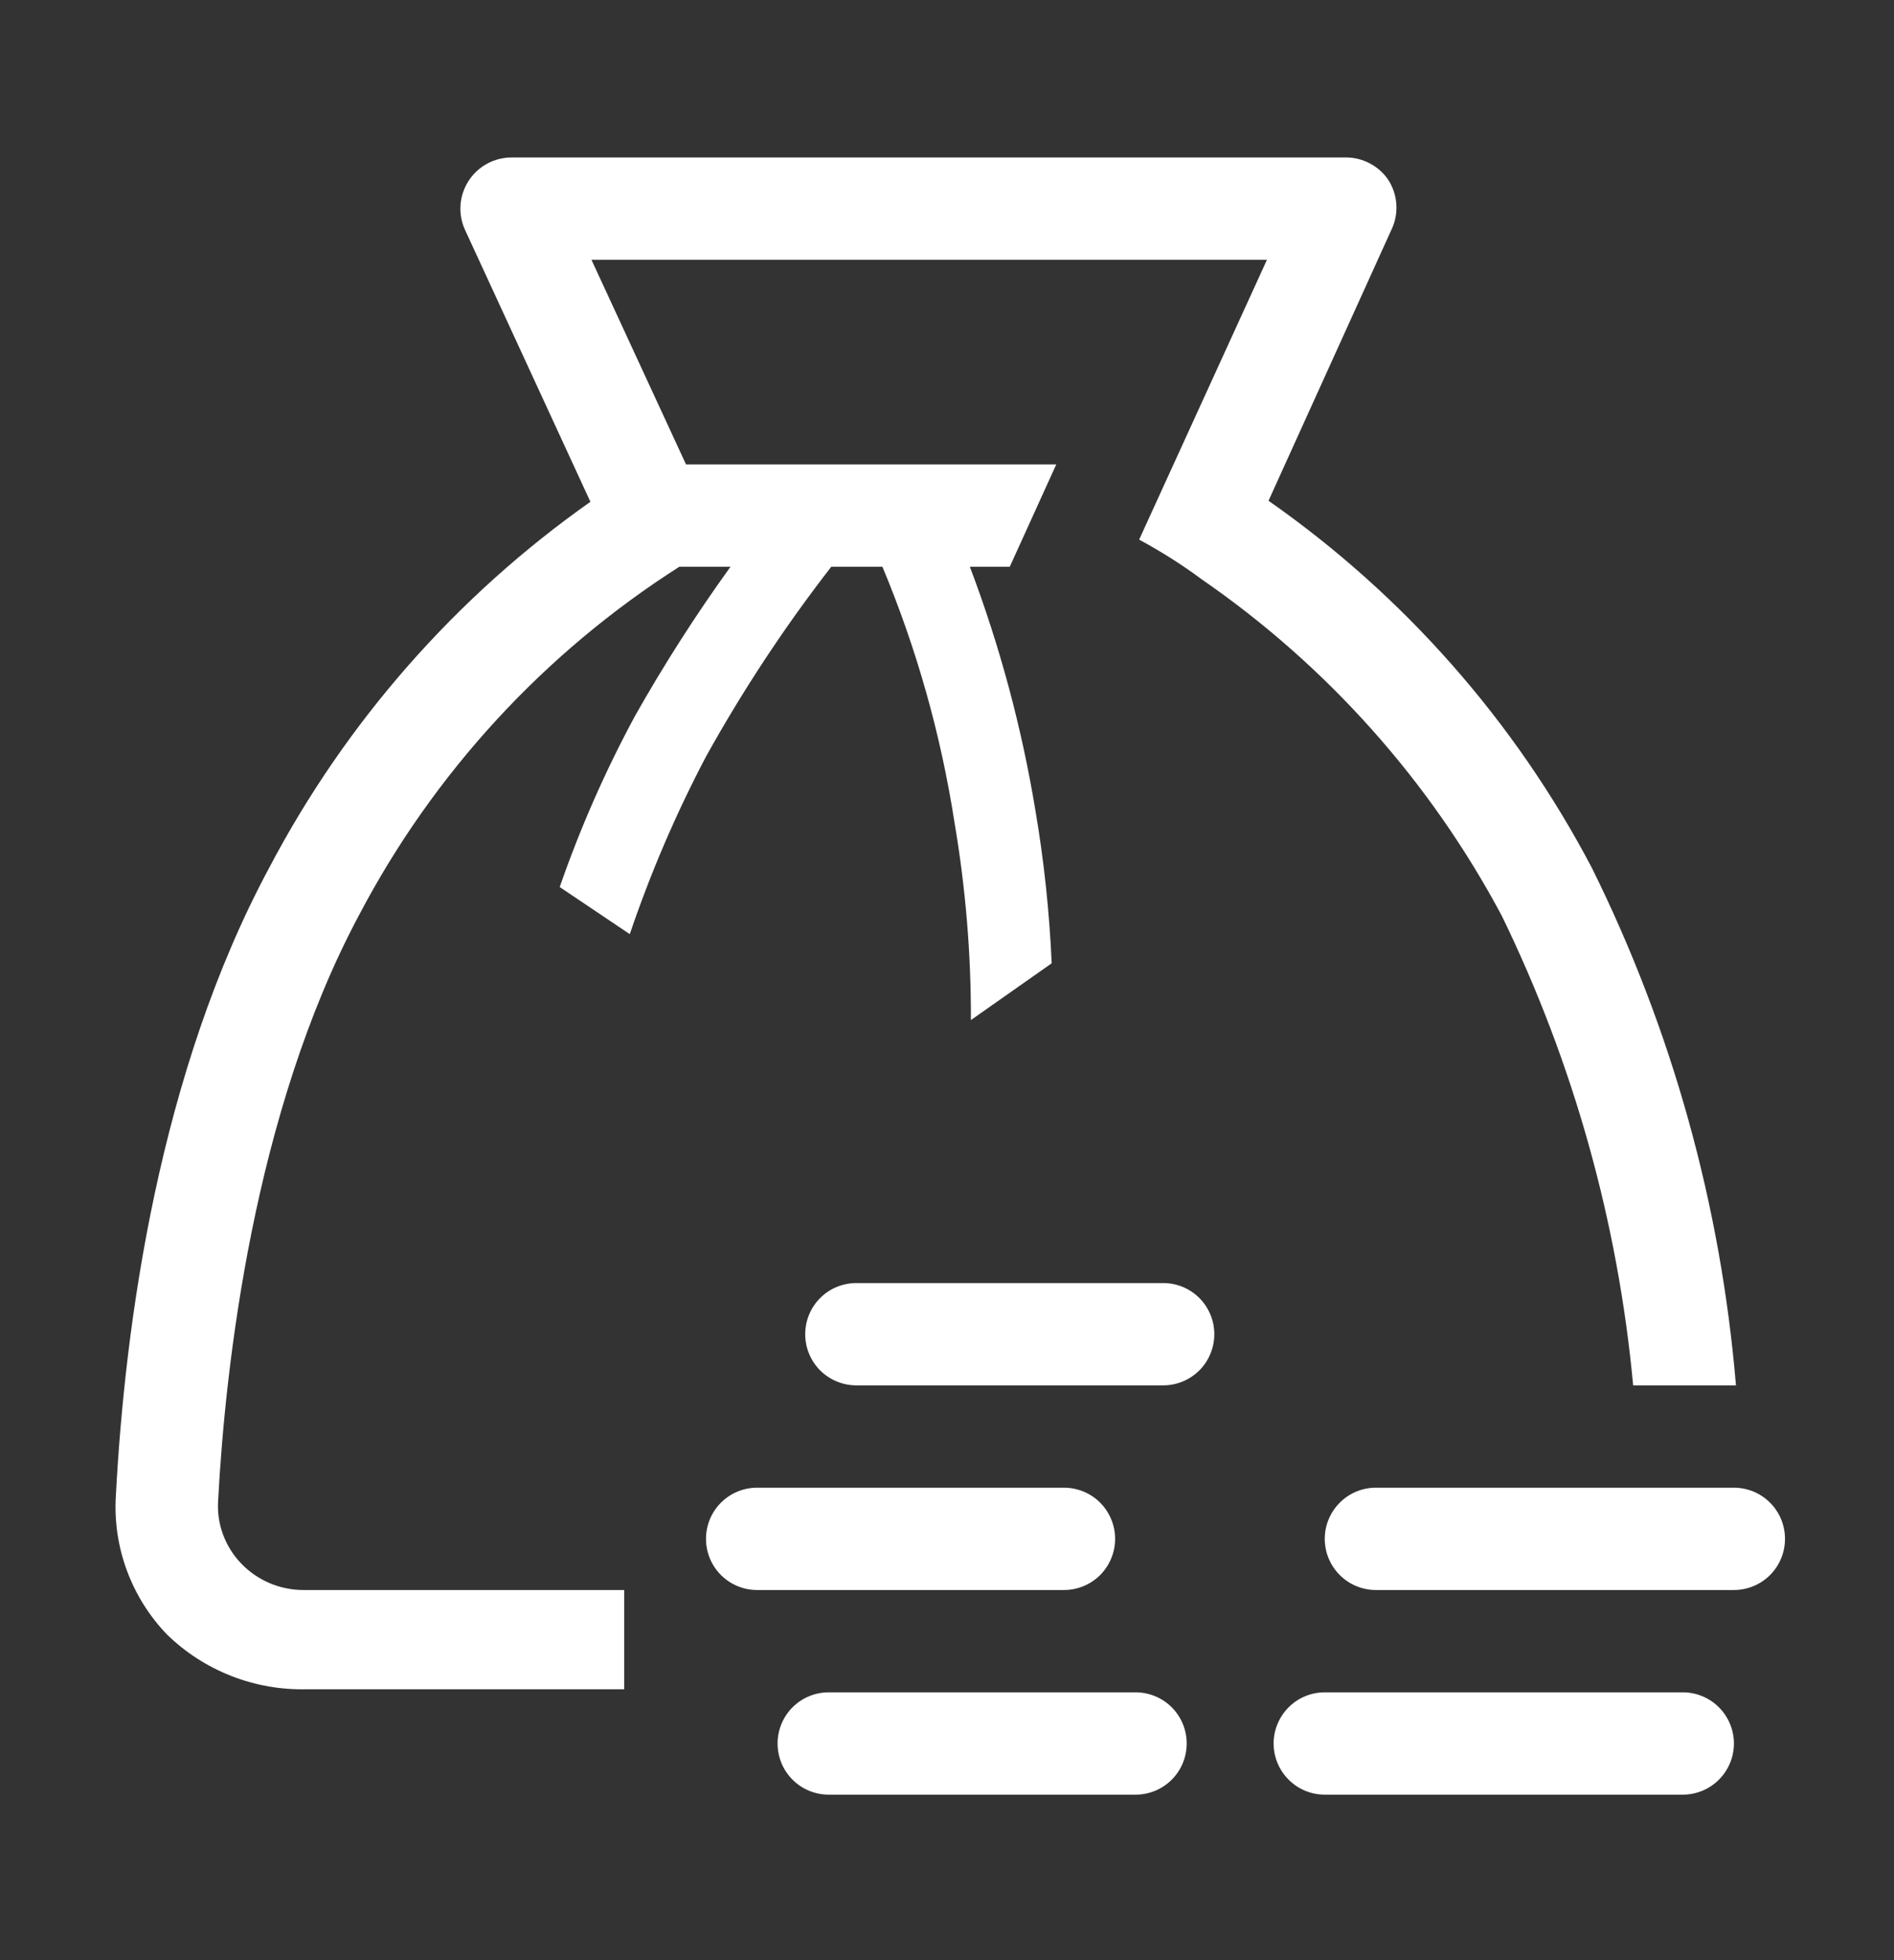
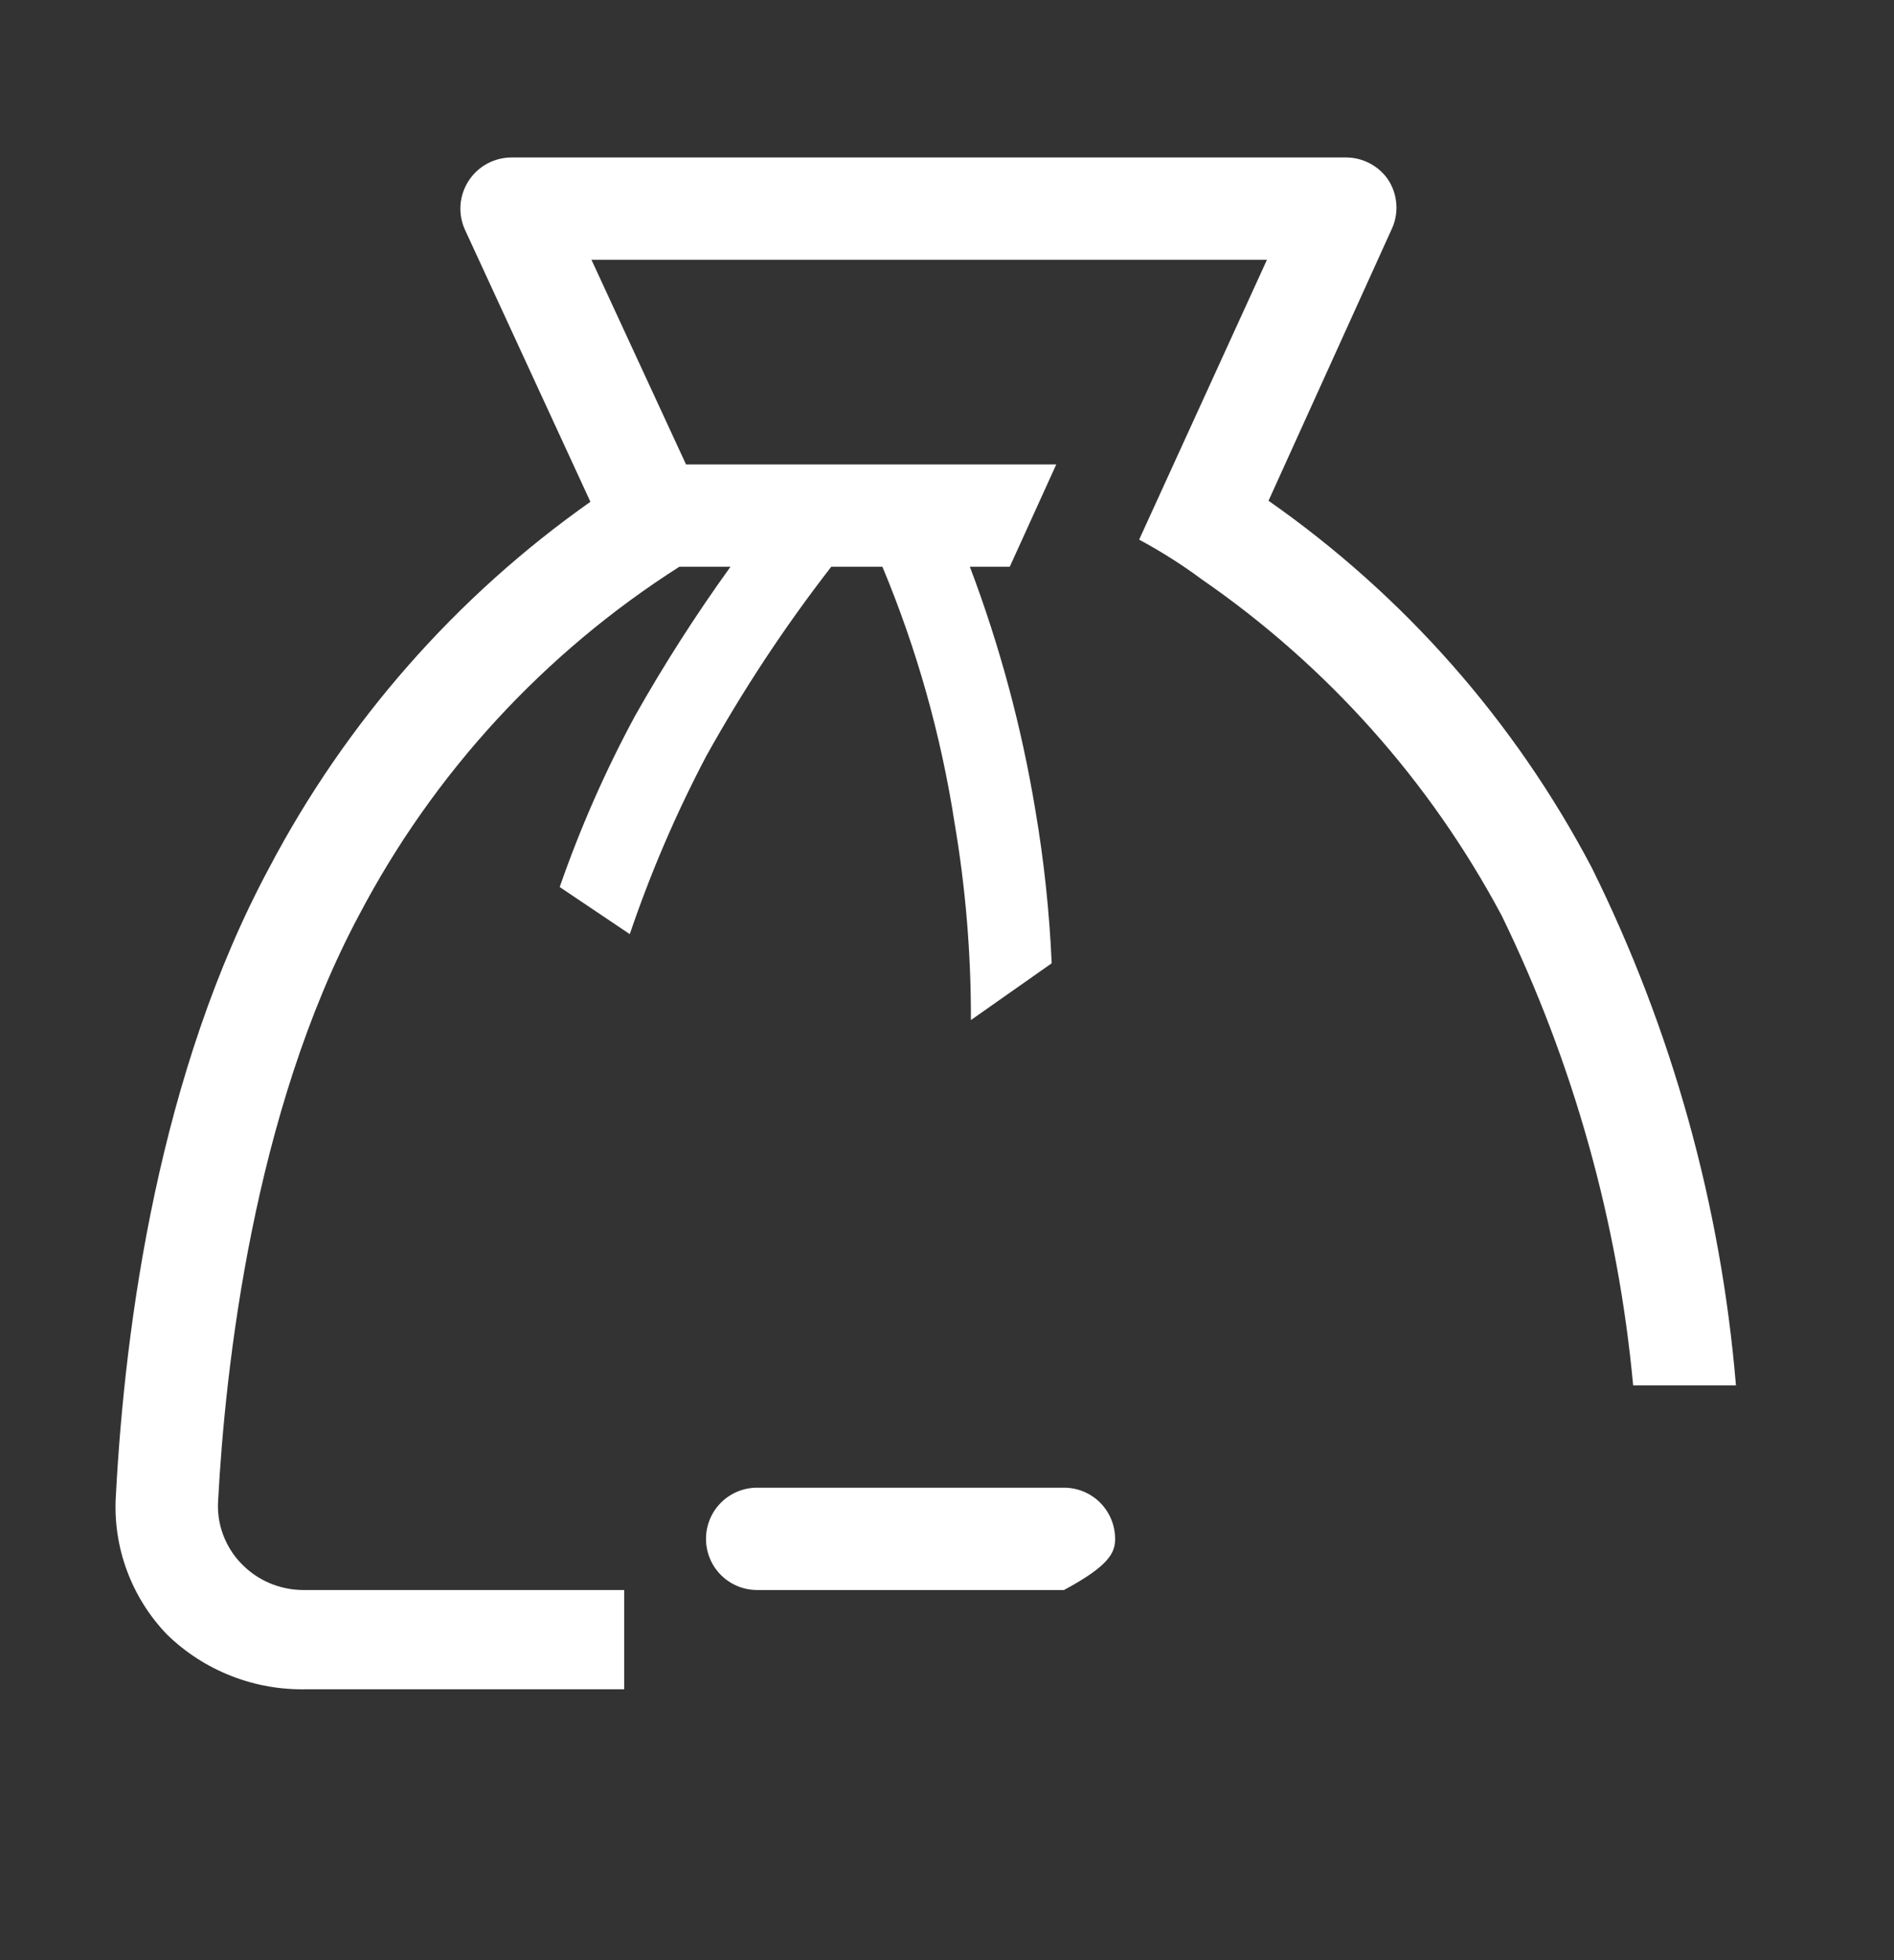
<svg xmlns="http://www.w3.org/2000/svg" width="29" height="30" viewBox="0 0 29 30" fill="none">
  <rect x="0" y="0" width="29" height="30" fill="#333333" stroke="none" />
-   <path d="M17.074 23.552C17.074 23.344 16.991 23.145 16.845 22.998C16.698 22.851 16.498 22.769 16.291 22.769H11.593C11.385 22.769 11.186 22.851 11.039 22.998C10.892 23.145 10.81 23.344 10.81 23.552C10.81 23.76 10.892 23.959 11.039 24.106C11.186 24.253 11.385 24.335 11.593 24.335H16.291C16.498 24.335 16.698 24.253 16.845 24.106C16.991 23.959 17.074 23.76 17.074 23.552Z" fill="white" />
-   <path d="M17.81 19.637H13.112C12.904 19.637 12.705 19.719 12.558 19.866C12.411 20.013 12.329 20.212 12.329 20.42C12.329 20.628 12.411 20.827 12.558 20.974C12.705 21.12 12.904 21.203 13.112 21.203H17.81C18.018 21.203 18.217 21.12 18.364 20.974C18.51 20.827 18.593 20.628 18.593 20.42C18.593 20.212 18.51 20.013 18.364 19.866C18.217 19.719 18.018 19.637 17.81 19.637Z" fill="white" />
-   <path d="M17.387 25.901H12.689C12.481 25.901 12.282 25.983 12.135 26.13C11.988 26.277 11.906 26.476 11.906 26.684C11.906 26.892 11.988 27.091 12.135 27.238C12.282 27.385 12.481 27.467 12.689 27.467H17.387C17.595 27.467 17.794 27.385 17.941 27.238C18.088 27.091 18.17 26.892 18.17 26.684C18.17 26.476 18.088 26.277 17.941 26.13C17.794 25.983 17.595 25.901 17.387 25.901Z" fill="white" />
-   <path d="M25.765 25.901H20.284C20.077 25.901 19.877 25.983 19.731 26.13C19.584 26.277 19.501 26.476 19.501 26.684C19.501 26.892 19.584 27.091 19.731 27.238C19.877 27.385 20.077 27.467 20.284 27.467H25.765C25.973 27.467 26.172 27.385 26.319 27.238C26.466 27.091 26.549 26.892 26.549 26.684C26.549 26.476 26.466 26.277 26.319 26.13C26.172 25.983 25.973 25.901 25.765 25.901Z" fill="white" />
-   <path d="M26.549 22.769H21.067C20.86 22.769 20.66 22.851 20.514 22.998C20.367 23.145 20.284 23.344 20.284 23.552C20.284 23.76 20.367 23.959 20.514 24.106C20.66 24.253 20.86 24.335 21.067 24.335H26.549C26.756 24.335 26.955 24.253 27.102 24.106C27.249 23.959 27.331 23.76 27.331 23.552C27.331 23.344 27.249 23.145 27.102 22.998C26.955 22.851 26.756 22.769 26.549 22.769Z" fill="white" />
+   <path d="M17.074 23.552C17.074 23.344 16.991 23.145 16.845 22.998C16.698 22.851 16.498 22.769 16.291 22.769H11.593C11.385 22.769 11.186 22.851 11.039 22.998C10.892 23.145 10.81 23.344 10.81 23.552C10.81 23.76 10.892 23.959 11.039 24.106C11.186 24.253 11.385 24.335 11.593 24.335H16.291C16.991 23.959 17.074 23.76 17.074 23.552Z" fill="white" />
  <path d="M26.58 21.203C26.35 18.446 25.601 15.757 24.372 13.279C23.194 11.039 21.497 9.114 19.423 7.664L21.302 3.522C21.363 3.398 21.39 3.261 21.38 3.123C21.37 2.986 21.325 2.853 21.247 2.739C21.176 2.639 21.082 2.557 20.973 2.5C20.865 2.443 20.744 2.412 20.621 2.41H7.834C7.702 2.41 7.573 2.443 7.457 2.506C7.342 2.569 7.244 2.66 7.173 2.771C7.102 2.882 7.06 3.009 7.051 3.14C7.042 3.271 7.066 3.403 7.122 3.522L9.04 7.68C6.981 9.131 5.296 11.05 4.123 13.279C2.439 16.411 1.914 20.24 1.774 22.894C1.75 23.283 1.808 23.672 1.943 24.037C2.078 24.402 2.287 24.736 2.557 25.016C2.84 25.292 3.176 25.508 3.545 25.652C3.913 25.796 4.307 25.864 4.702 25.854H9.557V24.335H4.639C4.462 24.334 4.287 24.298 4.124 24.228C3.961 24.158 3.814 24.056 3.692 23.928C3.569 23.801 3.475 23.649 3.414 23.483C3.353 23.318 3.328 23.141 3.34 22.965C3.449 20.921 3.88 17.029 5.501 13.999C6.643 11.828 8.333 9.992 10.402 8.674H11.185C10.655 9.409 10.166 10.172 9.721 10.961C9.268 11.8 8.883 12.675 8.57 13.576L9.643 14.297C9.96 13.362 10.35 12.453 10.81 11.579C11.374 10.564 12.015 9.592 12.728 8.674H13.511C14.036 9.93 14.407 11.245 14.615 12.59C14.785 13.588 14.869 14.599 14.866 15.612L16.103 14.743C16.068 13.955 15.985 13.171 15.852 12.394C15.642 11.124 15.306 9.878 14.85 8.674H15.461L16.173 7.108H10.504L9.056 3.976H19.399L17.442 8.259C17.777 8.439 18.099 8.643 18.405 8.87C20.323 10.194 21.897 11.958 22.994 14.015C24.092 16.27 24.774 18.705 25.006 21.203H26.58Z" fill="white" />
</svg>